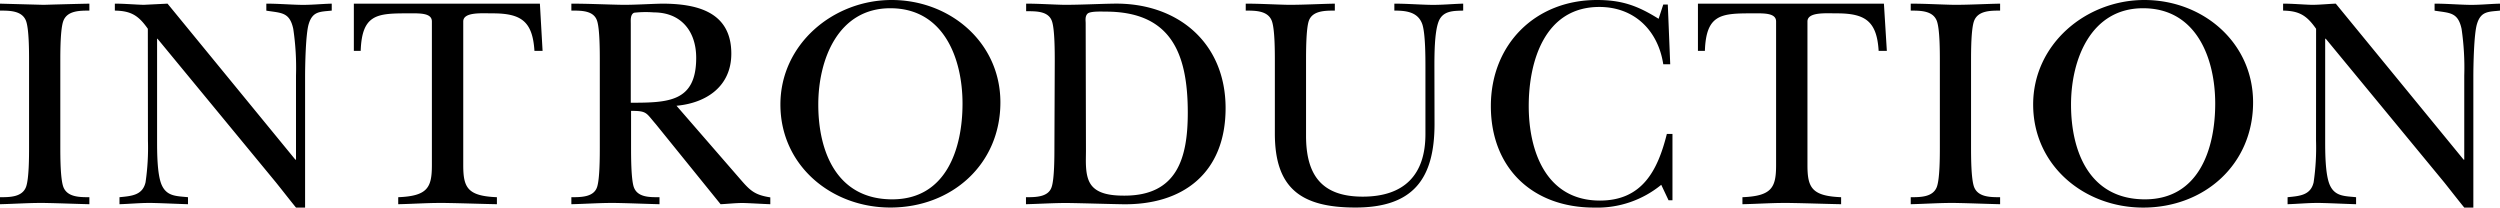
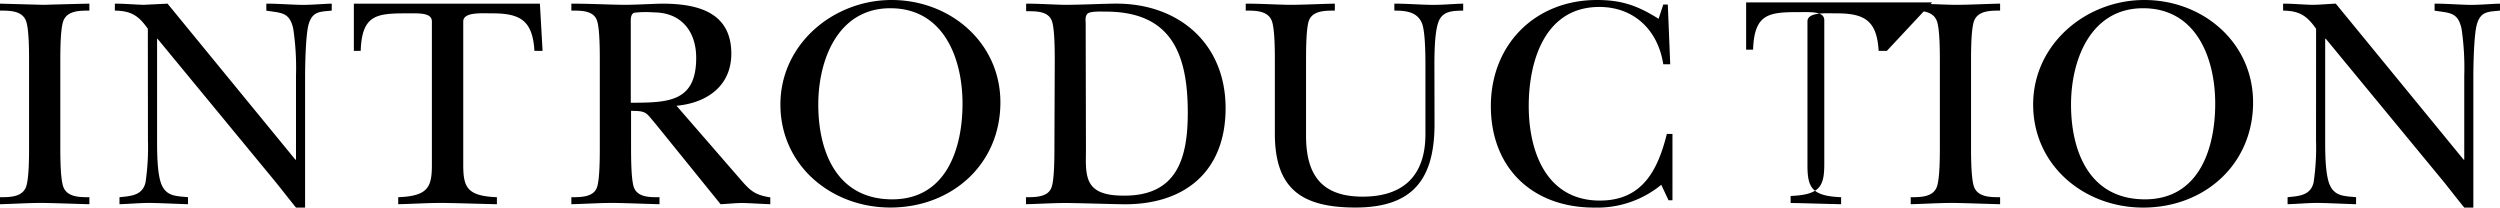
<svg xmlns="http://www.w3.org/2000/svg" viewBox="0 0 445.6 36.99">
  <title>txt_intro-title</title>
  <g>
-     <path d="M5.18 10.91c0-1.73 0-5.73-.54-7.18-.7-1.84-2.91-1.84-4.64-1.84v-1.24l7.78.21s5.45-.16 8.15-.21v1.24c-1.73 0-3.94 0-4.64 1.84-.54 1.45-.54 5.45-.54 7.18v15.23c0 1.72 0 5.72.54 7.18.7 1.83 2.91 1.83 4.64 1.83v1.25c-2.54-.06-5.18-.17-7.78-.22s-5.45.16-8.15.22v-1.25c1.73 0 3.94 0 4.64-1.83.54-1.46.54-5.46.54-7.18zM26.35 5.13c-1.67-2.38-3-3.19-5.88-3.24v-1.24c1.72 0 3.4.16 5.13.21l4.26-.21 22.79 27.81h.11v-15a46.75 46.75 0 0 0-.49-8.32c-.65-3-2.1-2.81-4.8-3.24v-1.25c2 0 3.94.16 5.94.21s3.72-.16 5.72-.21v1.24c-2 .22-3.4.05-4.1 2.38-.54 1.72-.65 7.29-.65 9.45v23.28h-1.62c-1.19-1.46-2.38-3-3.57-4.48l-21.11-25.61h-.08v18.15c0 2 0 6 .81 7.88.92 2.11 2.7 2 4.7 2.21v1.25c-2-.06-4.16-.17-6.21-.22s-4 .16-6 .22v-1.25c2.1-.21 4.1-.32 4.64-2.64a42.46 42.46 0 0 0 .43-7.45zM96.71 9.07h-1.45c-.33-5.29-2.38-6.69-7.46-6.69-2 0-5.23-.27-5.23 1.45v25.6c0 4 .75 5.51 6 5.72v1.25c-3-.06-6-.17-9-.22s-5.67.16-8.59.22v-1.25c5.24-.21 6-1.72 6-5.72v-25.6c0-1.62-2.37-1.45-4.53-1.45-5.35 0-7.94.27-8.16 6.69h-1.22v-8.42h33.16zM132 32c1.73 2 2.54 2.75 5.3 3.18v1.22c-1.62-.06-3.24-.17-4.86-.22-1.35 0-2.7.16-4 .22l-2.54-3.14-9-11.12c-1.78-2.05-1.56-2.38-4.42-2.38v6.38c0 1.72 0 5.72.48 7.18.65 1.89 2.86 1.83 4.59 1.83v1.25c-2.48-.06-5-.17-7.61-.22s-5.4.16-8.1.22v-1.25c1.73 0 4 0 4.59-1.83.48-1.46.48-5.46.48-7.18v-15.23c0-1.73 0-5.73-.48-7.18-.6-1.89-2.86-1.84-4.59-1.84v-1.24c3.08 0 6.21.16 9.29.21 2.26 0 4.59-.16 6.85-.21 6.16 0 12.37 1.4 12.37 8.91 0 5.83-4.43 8.8-9.77 9.29zm-19.57-13.69c6.75 0 11.66-.17 11.66-8 0-4.75-2.7-8.1-7.56-8.1a18.47 18.47 0 0 0-3.51.06c-.7.32-.59 1.35-.59 1.94zM139.1 18.63c0-10.75 9.4-18.63 19.82-18.63s19.39 7.56 19.39 18.25c0 11.07-8.7 18.74-19.61 18.74-10.53.01-19.6-7.51-19.6-18.36zm6.75 0c0 8.48 3.35 16.9 13.18 16.9 9.61 0 12.53-9 12.53-17.06s-3.35-17-12.86-17c-9.34-.01-12.85 9.17-12.85 17.16zM188 11c0-1.73 0-5.73-.49-7.19-.62-1.87-2.89-1.81-4.61-1.81v-1.35c2.21 0 4.53.16 6.8.21 2.92 0 5.83-.16 8.75-.21 11.39-.22 20 6.91 20 18.63 0 11.45-7.5 17.39-18.63 17.12-3.18-.06-6.43-.17-9.61-.22-2.49 0-4.92.16-7.34.22v-1.25c1.72 0 4 0 4.58-1.83.49-1.46.49-5.46.49-7.18zm5.56 15.87c0 1.84-.21 4.43.87 6 1.24 1.83 4 2 6 2 9.45 0 11.28-6.81 11.28-14.8 0-10.69-3.08-18-14.63-18-.65 0-2.76-.11-3.24.37s-.33 1.25-.33 1.68zM255.69 22.09c0 9.82-3.84 14.9-14.1 14.9-9.66 0-14.36-3.4-14.36-13.18v-12.9c0-1.73 0-5.73-.54-7.18-.7-1.84-2.92-1.84-4.65-1.84v-1.24c2.54 0 5.13.16 7.67.21 2.76 0 5.46-.16 8.21-.21v1.24c-1.73 0-4 0-4.64 1.84-.49 1.45-.49 5.45-.49 7.18v13.28c0 6.91 2.7 10.86 10.1 10.86s11.18-3.89 11.18-11.13v-11.82c0-1.89 0-6-.54-7.73-.76-2.26-2.92-2.48-5-2.48v-1.24c2.11 0 4.16.16 6.27.21s4-.16 6-.21v1.24c-1.73.05-3.62 0-4.38 1.94s-.75 6.11-.75 8.27zM296.46.81h.81l.43 10.64h-1.24c-.92-6-5.13-10.21-11.4-10.21-9.66 0-12.58 9.56-12.58 17.66s3.13 16.85 12.69 16.85c7.56 0 10.31-5.4 11.93-11.88h1v11.82h-.7l-1.3-2.75a18 18 0 0 1-11.96 4.06c-11 0-18.41-7.07-18.41-18.09s7.94-18.91 18.9-18.91c4.43 0 7.24 1 11 3.35zM336.31 9.07h-1.46c-.32-5.29-2.38-6.69-7.45-6.69-2 0-5.24-.27-5.24 1.45v25.6c0 4 .76 5.51 6 5.72v1.25c-3-.06-6-.17-9-.22s-5.67.16-8.59.22v-1.25c5.24-.21 6-1.72 6-5.72v-25.6c0-1.62-2.38-1.45-4.54-1.45-5.34 0-7.94.27-8.15 6.69h-1.24v-8.42h33.15zM345.76 10.91c0-1.73 0-5.73-.54-7.18-.7-1.84-2.92-1.84-4.65-1.84v-1.24c2.6 0 5.19.16 7.78.21 2.75 0 5.45-.16 8.15-.21v1.24c-1.72 0-3.94 0-4.64 1.84-.54 1.45-.54 5.45-.54 7.18v15.23c0 1.72 0 5.72.54 7.18.7 1.83 2.92 1.83 4.64 1.83v1.25c-2.53-.06-5.18-.17-7.77-.22s-5.46.16-8.16.22v-1.25c1.73 0 3.95 0 4.65-1.83.54-1.46.54-5.46.54-7.18zM362.39 18.63c0-10.75 9.39-18.63 19.82-18.63s19.38 7.56 19.38 18.25c0 11.07-8.69 18.75-19.59 18.75-10.54 0-19.61-7.52-19.61-18.37zm6.75 0c0 8.48 3.35 16.9 13.17 16.9 9.62 0 12.53-9 12.53-17.06s-3.34-17-12.85-17c-9.34-.01-12.85 9.17-12.85 17.16zM412.82 5.13c-1.67-2.38-3-3.19-5.88-3.24v-1.24c1.73 0 3.4.16 5.13.21 1.4 0 2.86-.16 4.26-.21l22.79 27.81h.11v-15a47.71 47.71 0 0 0-.48-8.32c-.65-3-2.11-2.81-4.81-3.24v-1.25c2 0 3.94.16 5.94.21s3.72-.16 5.72-.21v1.24c-2 .22-3.4.05-4.1 2.38-.54 1.72-.65 7.29-.65 9.45v23.28h-1.62c-1.19-1.46-2.38-3-3.56-4.48l-21.12-25.61h-.11v18.15c0 2 0 6 .81 7.88.92 2.11 2.7 2 4.7 2.21v1.25c-2.05-.06-4.16-.17-6.21-.22s-4 .16-6 .22v-1.25c2.1-.21 4.1-.32 4.64-2.64a42.46 42.46 0 0 0 .43-7.45z" />
+     <path d="M5.18 10.91c0-1.73 0-5.73-.54-7.18-.7-1.84-2.91-1.84-4.64-1.84v-1.24l7.78.21s5.45-.16 8.15-.21v1.24c-1.73 0-3.94 0-4.64 1.84-.54 1.45-.54 5.45-.54 7.18v15.23c0 1.72 0 5.72.54 7.18.7 1.83 2.91 1.83 4.64 1.83v1.25c-2.54-.06-5.18-.17-7.78-.22s-5.45.16-8.15.22v-1.25c1.73 0 3.94 0 4.64-1.83.54-1.46.54-5.46.54-7.18zM26.35 5.13c-1.67-2.38-3-3.19-5.88-3.24v-1.24c1.72 0 3.4.16 5.13.21l4.26-.21 22.79 27.81h.11v-15a46.75 46.75 0 0 0-.49-8.32c-.65-3-2.1-2.81-4.8-3.24v-1.25c2 0 3.94.16 5.94.21s3.72-.16 5.72-.21v1.24c-2 .22-3.4.05-4.1 2.38-.54 1.72-.65 7.29-.65 9.45v23.28h-1.62c-1.19-1.46-2.38-3-3.57-4.48l-21.11-25.61h-.08v18.15c0 2 0 6 .81 7.88.92 2.11 2.7 2 4.7 2.21v1.25c-2-.06-4.16-.17-6.21-.22s-4 .16-6 .22v-1.25c2.1-.21 4.1-.32 4.64-2.64a42.46 42.46 0 0 0 .43-7.45zM96.71 9.07h-1.45c-.33-5.29-2.38-6.69-7.46-6.69-2 0-5.23-.27-5.23 1.45v25.6c0 4 .75 5.51 6 5.72v1.25c-3-.06-6-.17-9-.22s-5.67.16-8.59.22v-1.25c5.24-.21 6-1.72 6-5.72v-25.6c0-1.62-2.37-1.45-4.53-1.45-5.35 0-7.94.27-8.16 6.69h-1.22v-8.42h33.16zM132 32c1.73 2 2.54 2.75 5.3 3.18v1.22c-1.62-.06-3.24-.17-4.86-.22-1.35 0-2.7.16-4 .22l-2.54-3.14-9-11.12c-1.78-2.05-1.56-2.38-4.42-2.38v6.38c0 1.72 0 5.72.48 7.18.65 1.89 2.86 1.83 4.59 1.83v1.25c-2.48-.06-5-.17-7.61-.22s-5.4.16-8.1.22v-1.25c1.73 0 4 0 4.59-1.83.48-1.46.48-5.46.48-7.18v-15.23c0-1.73 0-5.73-.48-7.18-.6-1.89-2.86-1.84-4.59-1.84v-1.24c3.08 0 6.21.16 9.29.21 2.26 0 4.59-.16 6.85-.21 6.16 0 12.37 1.4 12.37 8.91 0 5.83-4.43 8.8-9.77 9.29zm-19.57-13.69c6.75 0 11.66-.17 11.66-8 0-4.75-2.7-8.1-7.56-8.1a18.47 18.47 0 0 0-3.51.06c-.7.32-.59 1.35-.59 1.94zM139.1 18.63c0-10.75 9.4-18.63 19.82-18.63s19.39 7.56 19.39 18.25c0 11.07-8.7 18.74-19.61 18.74-10.53.01-19.6-7.51-19.6-18.36zm6.75 0c0 8.48 3.35 16.9 13.18 16.9 9.61 0 12.53-9 12.53-17.06s-3.35-17-12.86-17c-9.34-.01-12.85 9.17-12.85 17.16zM188 11c0-1.73 0-5.73-.49-7.19-.62-1.87-2.89-1.81-4.61-1.81v-1.35c2.21 0 4.53.16 6.8.21 2.92 0 5.83-.16 8.75-.21 11.39-.22 20 6.91 20 18.63 0 11.45-7.5 17.39-18.63 17.12-3.18-.06-6.43-.17-9.61-.22-2.49 0-4.92.16-7.34.22v-1.25c1.72 0 4 0 4.58-1.83.49-1.46.49-5.46.49-7.18zm5.56 15.87c0 1.84-.21 4.43.87 6 1.24 1.83 4 2 6 2 9.45 0 11.28-6.81 11.28-14.8 0-10.69-3.08-18-14.63-18-.65 0-2.76-.11-3.24.37s-.33 1.25-.33 1.68zM255.69 22.09c0 9.82-3.84 14.9-14.1 14.9-9.66 0-14.36-3.4-14.36-13.18v-12.9c0-1.73 0-5.73-.54-7.18-.7-1.84-2.92-1.84-4.65-1.84v-1.24c2.54 0 5.13.16 7.67.21 2.76 0 5.46-.16 8.21-.21v1.24c-1.73 0-4 0-4.64 1.84-.49 1.45-.49 5.45-.49 7.18v13.28c0 6.91 2.7 10.86 10.1 10.86s11.18-3.89 11.18-11.13v-11.82c0-1.89 0-6-.54-7.73-.76-2.26-2.92-2.48-5-2.48v-1.24c2.11 0 4.16.16 6.27.21s4-.16 6-.21v1.24c-1.73.05-3.62 0-4.38 1.94s-.75 6.11-.75 8.27zM296.46.81h.81l.43 10.64h-1.24c-.92-6-5.13-10.21-11.4-10.21-9.66 0-12.58 9.56-12.58 17.66s3.13 16.85 12.69 16.85c7.56 0 10.31-5.4 11.93-11.88h1v11.82h-.7l-1.3-2.75a18 18 0 0 1-11.96 4.06c-11 0-18.41-7.07-18.41-18.09s7.94-18.91 18.9-18.91c4.43 0 7.24 1 11 3.35zM336.31 9.07h-1.46c-.32-5.29-2.38-6.69-7.45-6.69-2 0-5.24-.27-5.24 1.45v25.6c0 4 .76 5.51 6 5.72v1.25c-3-.06-6-.17-9-.22v-1.25c5.24-.21 6-1.72 6-5.72v-25.6c0-1.62-2.38-1.45-4.54-1.45-5.34 0-7.94.27-8.15 6.69h-1.24v-8.42h33.15zM345.76 10.91c0-1.73 0-5.73-.54-7.18-.7-1.84-2.92-1.84-4.65-1.84v-1.24c2.6 0 5.19.16 7.78.21 2.75 0 5.45-.16 8.15-.21v1.24c-1.72 0-3.94 0-4.64 1.84-.54 1.45-.54 5.45-.54 7.18v15.23c0 1.72 0 5.72.54 7.18.7 1.83 2.92 1.83 4.64 1.83v1.25c-2.53-.06-5.18-.17-7.77-.22s-5.46.16-8.16.22v-1.25c1.73 0 3.95 0 4.65-1.83.54-1.46.54-5.46.54-7.18zM362.39 18.63c0-10.75 9.39-18.63 19.82-18.63s19.38 7.56 19.38 18.25c0 11.07-8.69 18.75-19.59 18.75-10.54 0-19.61-7.52-19.61-18.37zm6.75 0c0 8.48 3.35 16.9 13.17 16.9 9.62 0 12.53-9 12.53-17.06s-3.34-17-12.85-17c-9.34-.01-12.85 9.17-12.85 17.16zM412.82 5.13c-1.67-2.38-3-3.19-5.88-3.24v-1.24c1.73 0 3.4.16 5.13.21 1.4 0 2.86-.16 4.26-.21l22.79 27.81h.11v-15a47.71 47.71 0 0 0-.48-8.32c-.65-3-2.11-2.81-4.81-3.24v-1.25c2 0 3.94.16 5.94.21s3.72-.16 5.72-.21v1.24c-2 .22-3.4.05-4.1 2.38-.54 1.72-.65 7.29-.65 9.45v23.28h-1.62c-1.19-1.46-2.38-3-3.56-4.48l-21.12-25.61h-.11v18.15c0 2 0 6 .81 7.88.92 2.11 2.7 2 4.7 2.21v1.25c-2.05-.06-4.16-.17-6.21-.22s-4 .16-6 .22v-1.25c2.1-.21 4.1-.32 4.64-2.64a42.46 42.46 0 0 0 .43-7.45z" />
  </g>
</svg>